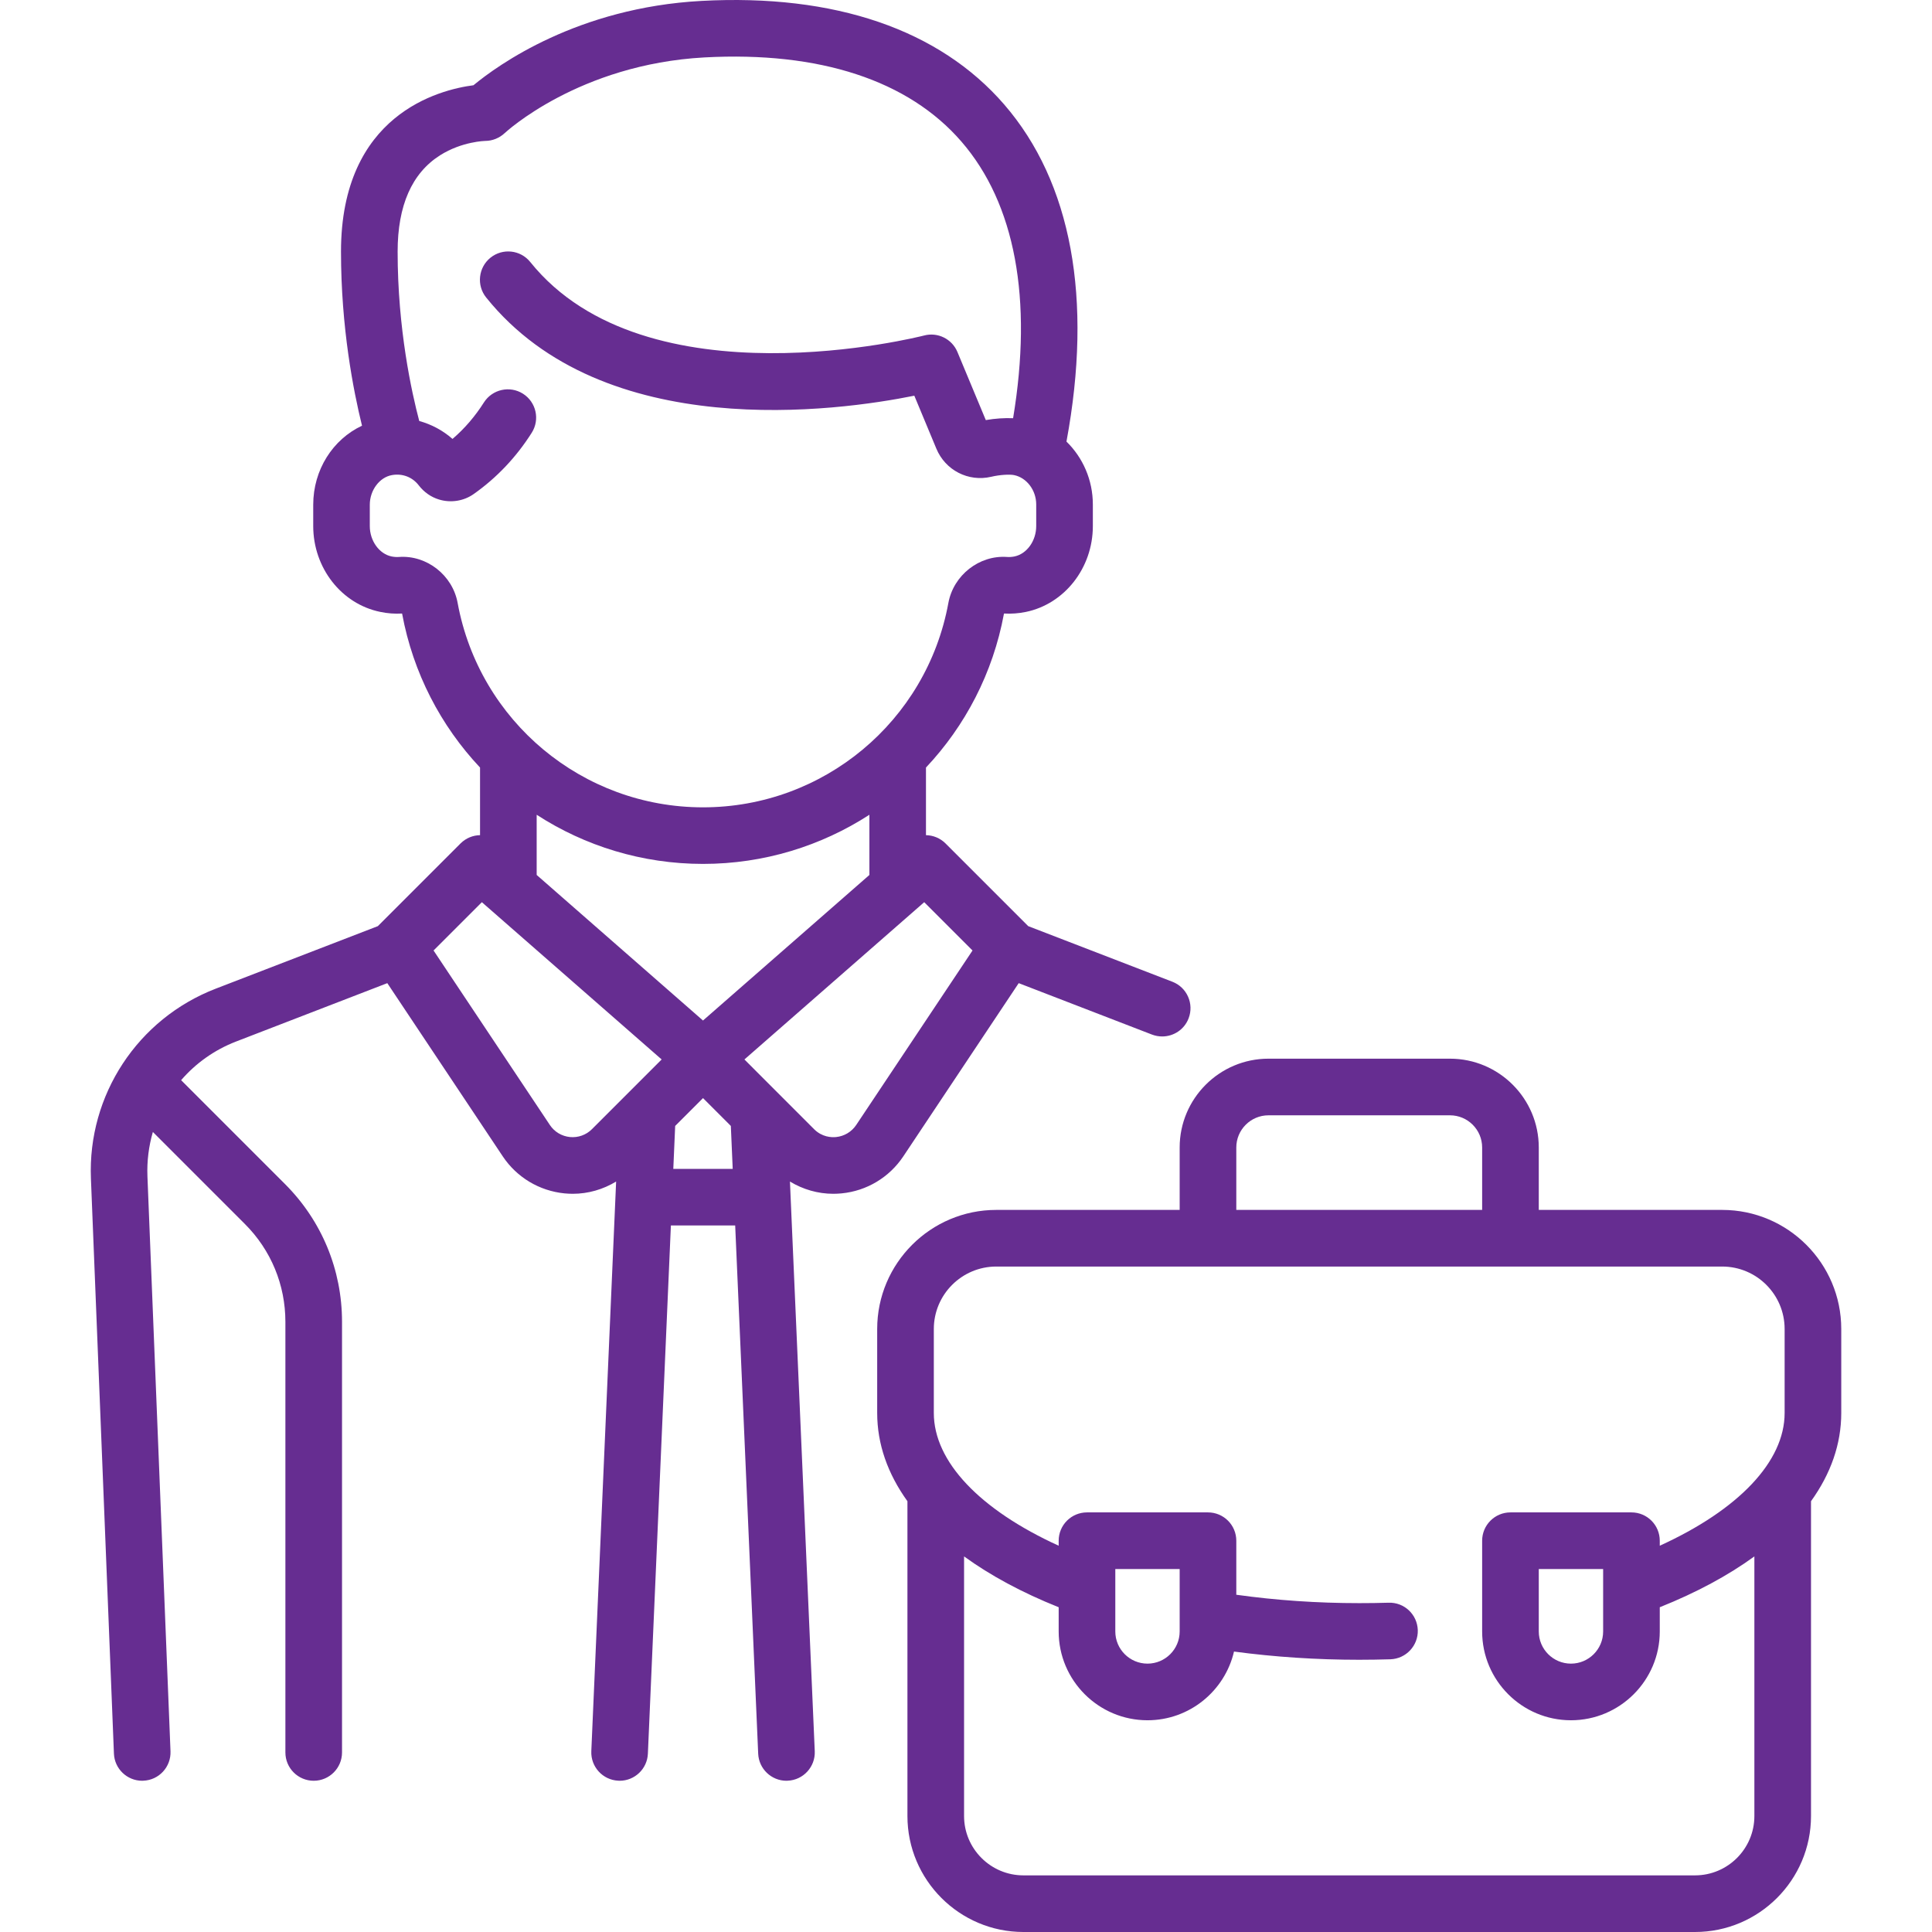
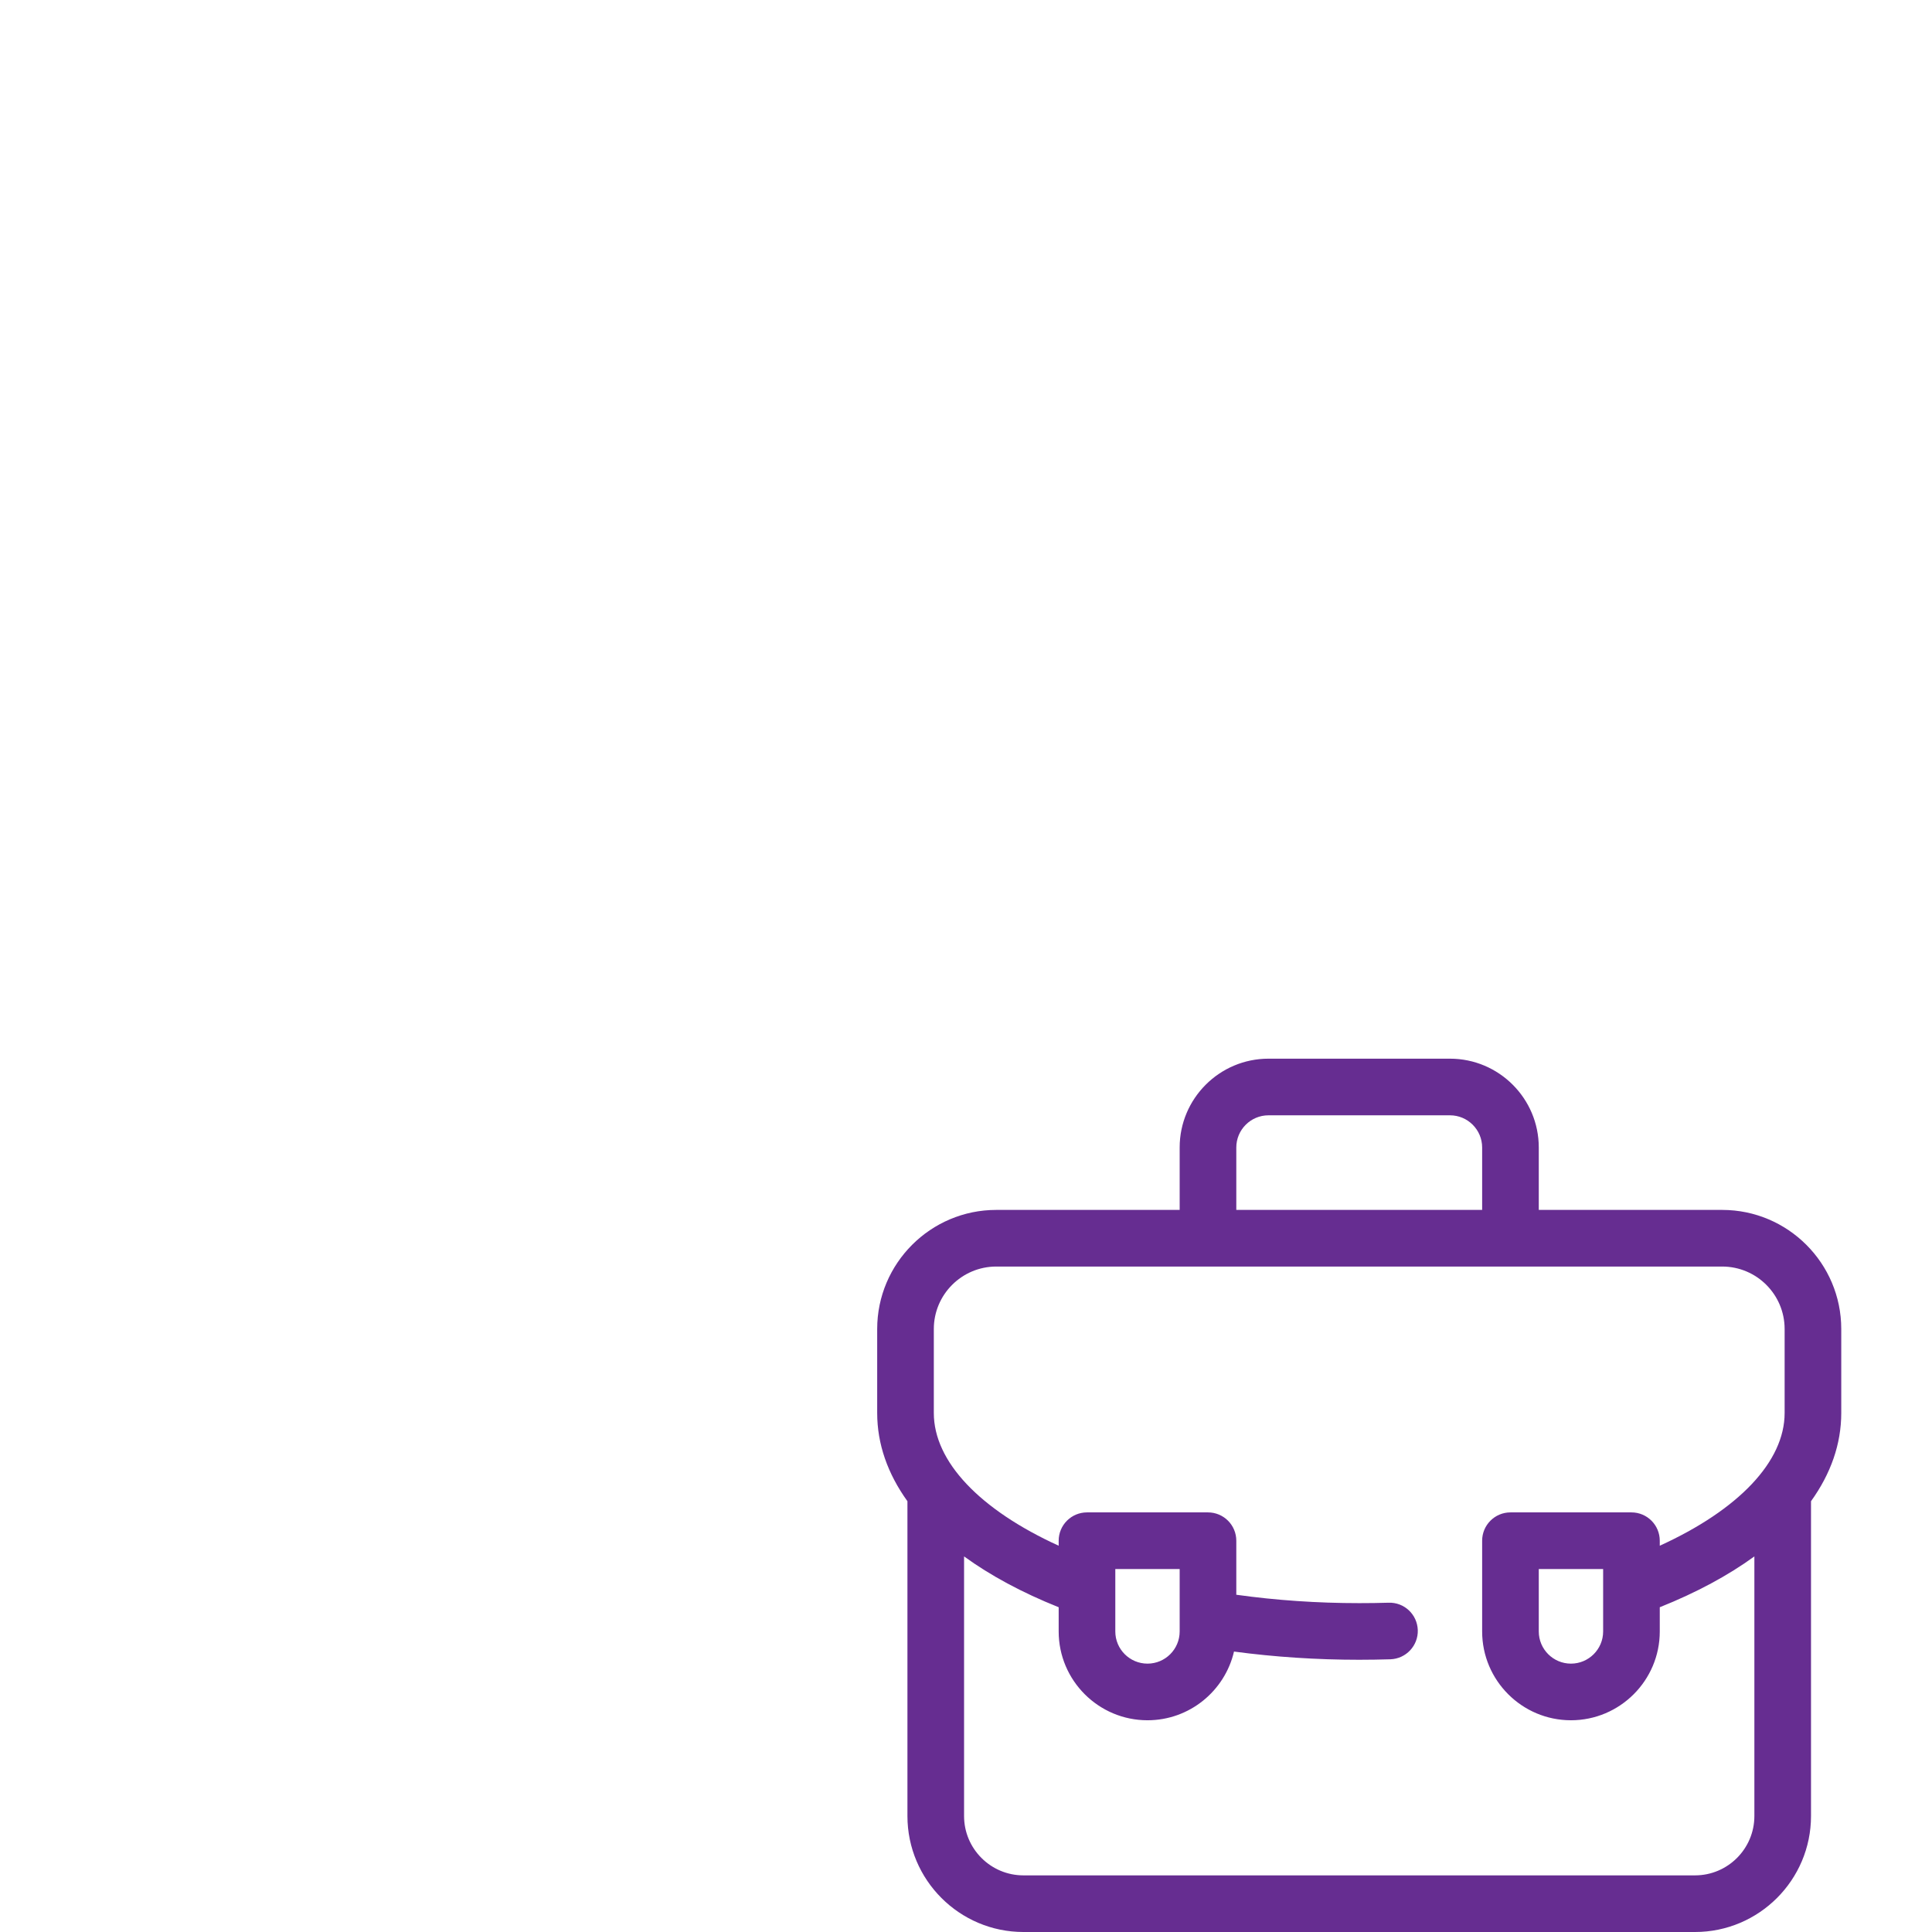
<svg xmlns="http://www.w3.org/2000/svg" width="32" height="32" viewBox="0 0 32 32" fill="none">
-   <path d="M19.419 16.261L17.031 15.34L15.661 13.97C15.572 13.881 15.455 13.835 15.337 13.833V12.713C15.986 12.024 16.447 11.149 16.629 10.163C16.629 10.162 16.63 10.162 16.63 10.162C16.75 10.169 16.87 10.16 16.989 10.136C17.633 10.004 18.101 9.406 18.101 8.714V8.355C18.101 7.949 17.934 7.577 17.664 7.314C18.103 4.947 17.748 3.019 16.633 1.731C15.558 0.489 13.824 -0.104 11.619 0.015C9.565 0.126 8.247 1.077 7.842 1.412C7.272 1.486 5.648 1.897 5.648 4.168C5.648 5.425 5.853 6.471 5.996 7.051C5.513 7.277 5.188 7.781 5.188 8.36V8.713C5.188 9.406 5.655 10.004 6.299 10.135C6.418 10.16 6.539 10.169 6.658 10.162C6.659 10.162 6.659 10.162 6.66 10.163C6.842 11.149 7.303 12.024 7.951 12.713V13.833C7.834 13.835 7.717 13.881 7.628 13.97L6.258 15.34L3.572 16.376C2.281 16.874 1.45 18.138 1.506 19.521L1.887 29.045C1.897 29.297 2.105 29.495 2.355 29.495C2.361 29.495 2.368 29.495 2.374 29.494C2.633 29.484 2.834 29.266 2.824 29.007L2.442 19.484C2.432 19.231 2.464 18.983 2.532 18.749L4.055 20.272C4.489 20.705 4.727 21.282 4.727 21.894V29.026C4.727 29.285 4.937 29.495 5.196 29.495C5.455 29.495 5.665 29.285 5.665 29.026V21.894C5.665 21.031 5.329 20.219 4.718 19.609L3 17.891C3.241 17.612 3.55 17.39 3.91 17.251L6.415 16.284L8.328 19.154C8.56 19.501 8.932 19.724 9.348 19.766C9.394 19.77 9.44 19.773 9.486 19.773C9.742 19.773 9.989 19.701 10.205 19.57L9.794 29.006C9.783 29.264 9.984 29.483 10.242 29.494C10.249 29.495 10.256 29.495 10.263 29.495C10.513 29.495 10.72 29.298 10.731 29.047L11.112 20.297H12.177L12.558 29.047C12.569 29.298 12.777 29.495 13.026 29.495C13.033 29.495 13.04 29.495 13.047 29.494C13.305 29.483 13.506 29.264 13.495 29.006L13.084 19.57C13.3 19.701 13.547 19.773 13.803 19.773C13.849 19.773 13.895 19.77 13.941 19.766C14.357 19.725 14.729 19.501 14.961 19.154L16.873 16.284L19.081 17.136C19.137 17.157 19.194 17.167 19.25 17.167C19.438 17.167 19.616 17.053 19.687 16.867C19.78 16.626 19.66 16.354 19.419 16.261ZM7.58 9.987C7.496 9.526 7.068 9.192 6.608 9.225C6.569 9.228 6.528 9.225 6.487 9.217C6.281 9.175 6.125 8.958 6.125 8.714V8.36C6.125 8.12 6.286 7.905 6.492 7.869C6.665 7.838 6.831 7.902 6.936 8.039C7.024 8.153 7.14 8.234 7.273 8.274C7.468 8.333 7.682 8.299 7.847 8.182C8.228 7.913 8.551 7.572 8.807 7.168C8.946 6.949 8.881 6.66 8.662 6.521C8.443 6.383 8.154 6.448 8.015 6.666C7.869 6.896 7.695 7.099 7.495 7.27C7.335 7.129 7.147 7.029 6.944 6.973C6.819 6.5 6.586 5.45 6.586 4.168C6.586 3.404 6.822 2.868 7.289 2.572C7.652 2.342 8.036 2.334 8.036 2.334C8.156 2.334 8.273 2.286 8.36 2.204C8.372 2.193 9.587 1.064 11.669 0.951C13.574 0.848 15.046 1.33 15.924 2.345C16.814 3.372 17.108 4.952 16.78 6.927C16.639 6.921 16.483 6.931 16.328 6.958L15.858 5.83C15.768 5.614 15.532 5.497 15.306 5.557C15.26 5.569 10.704 6.731 8.783 4.34C8.621 4.138 8.326 4.106 8.124 4.268C7.923 4.43 7.89 4.725 8.052 4.927C10.001 7.353 13.881 6.809 15.144 6.554L15.509 7.431C15.658 7.79 16.04 7.985 16.417 7.897C16.564 7.862 16.725 7.855 16.795 7.869C17.005 7.911 17.163 8.12 17.163 8.355V8.713C17.163 8.958 17.008 9.175 16.801 9.217C16.76 9.225 16.72 9.228 16.68 9.225C16.22 9.192 15.793 9.526 15.708 9.987C15.348 11.948 13.639 13.372 11.644 13.372C9.65 13.372 7.941 11.948 7.58 9.987ZM9.804 18.703C9.708 18.799 9.575 18.846 9.44 18.833C9.304 18.819 9.183 18.747 9.108 18.634L7.181 15.743L7.981 14.943L10.959 17.548L9.804 18.703ZM11.152 19.36L11.183 18.649L11.644 18.188L12.105 18.649L12.136 19.36H11.152ZM11.644 16.903L8.889 14.492V13.495C9.687 14.012 10.636 14.309 11.644 14.309C12.653 14.309 13.601 14.012 14.4 13.495V14.492L11.644 16.903ZM14.181 18.634C14.105 18.747 13.984 18.819 13.849 18.833C13.769 18.841 13.616 18.834 13.484 18.703L12.33 17.548L15.308 14.943L16.108 15.743L14.181 18.634Z" fill="#662D91" />
  <path d="M30.497 22.012C30.497 20.925 29.613 20.04 28.525 20.04H25.487V19.006C25.487 18.195 24.827 17.535 24.016 17.535H21.01C20.199 17.535 19.539 18.195 19.539 19.006V20.04H16.501C15.414 20.04 14.529 20.925 14.529 22.012V23.404C14.529 23.917 14.702 24.409 15.03 24.865V30.079C15.03 31.138 15.892 32 16.951 32H28.075C29.134 32 29.996 31.138 29.996 30.079V24.865C30.324 24.409 30.497 23.917 30.497 23.404L30.497 22.012ZM20.477 19.006C20.477 18.712 20.716 18.473 21.01 18.473H24.016C24.31 18.473 24.549 18.712 24.549 19.006V20.04H20.477V19.006ZM29.559 23.404C29.559 24.208 28.798 25.006 27.491 25.602V25.519C27.491 25.26 27.281 25.05 27.022 25.05H25.018C24.759 25.05 24.549 25.26 24.549 25.519V27.022C24.549 27.833 25.209 28.493 26.02 28.493C26.831 28.493 27.491 27.833 27.491 27.022V26.621C28.099 26.378 28.625 26.094 29.058 25.779V30.079C29.058 30.621 28.617 31.062 28.075 31.062H16.951C16.409 31.062 15.968 30.621 15.968 30.079V25.779C16.401 26.094 16.927 26.378 17.535 26.621V27.022C17.535 27.833 18.195 28.493 19.006 28.493C19.703 28.493 20.287 28.006 20.439 27.355C21.111 27.445 21.807 27.491 22.513 27.491C22.684 27.491 22.858 27.488 23.029 27.483C23.288 27.474 23.491 27.258 23.483 26.999C23.474 26.741 23.26 26.537 22.999 26.546C22.838 26.551 22.674 26.553 22.513 26.553C21.818 26.553 21.135 26.506 20.477 26.414V25.519C20.477 25.26 20.267 25.05 20.008 25.05H18.004C17.745 25.05 17.535 25.26 17.535 25.519V25.602C16.228 25.006 15.467 24.208 15.467 23.404V22.012C15.467 21.442 15.931 20.978 16.501 20.978H28.525C29.096 20.978 29.559 21.442 29.559 22.012V23.404ZM26.553 25.988V27.022C26.553 27.316 26.314 27.555 26.02 27.555C25.726 27.555 25.487 27.316 25.487 27.022V25.988H26.553ZM18.473 27.022V25.988H19.539V27.022C19.539 27.316 19.3 27.555 19.006 27.555C18.712 27.555 18.473 27.316 18.473 27.022Z" fill="#662D91" />
</svg>